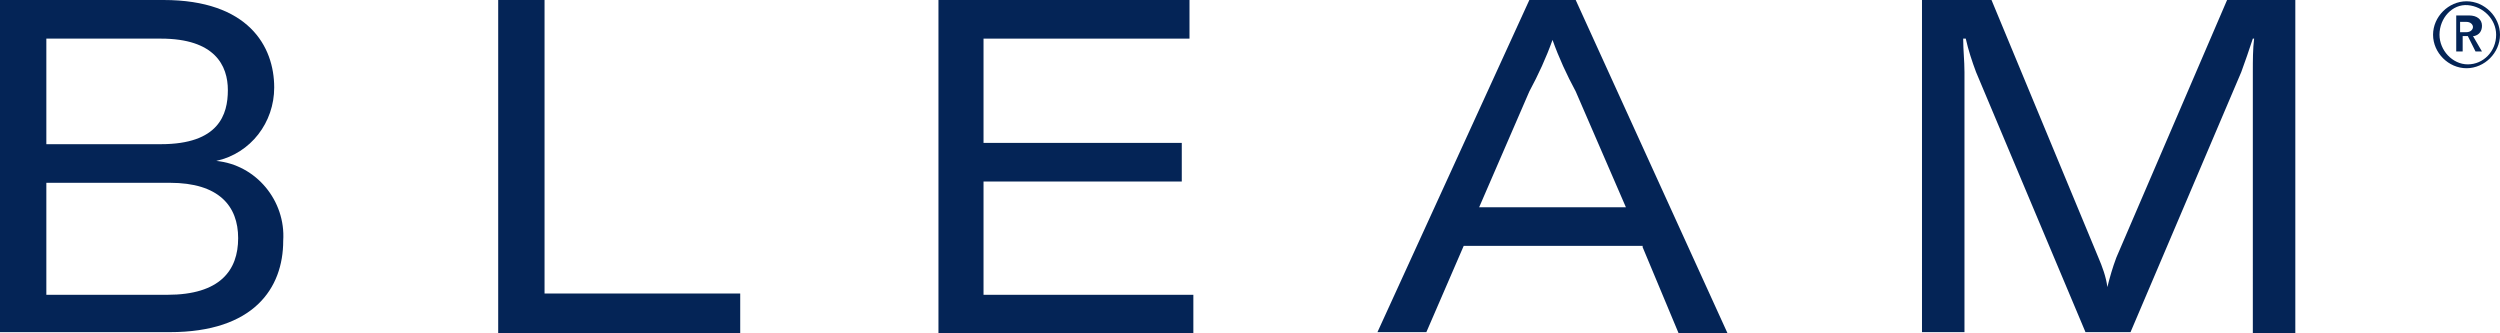
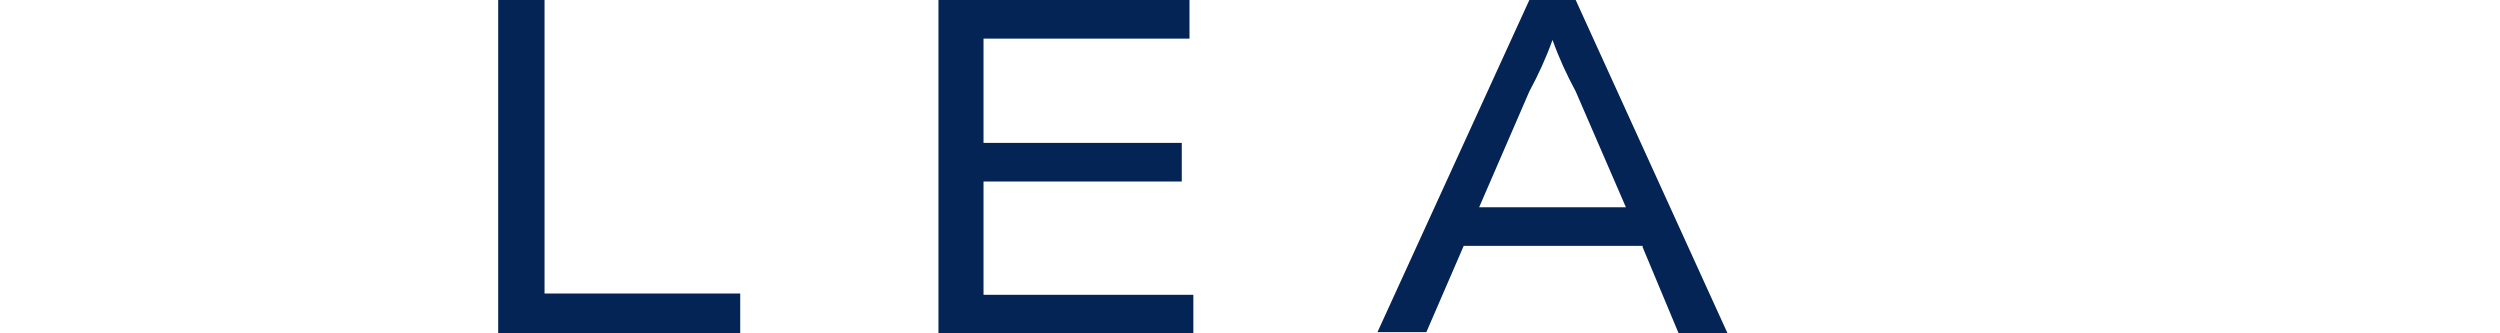
<svg xmlns="http://www.w3.org/2000/svg" id="Layer_1" viewBox="0 0 194.2 25.9">
  <defs>
    <style>      .st0 {        fill: #042456;      }    </style>
  </defs>
  <g id="Layer_2">
    <g id="Layer_1-2">
-       <path class="st0" d="M22,18.7c0,3.7-2.3,7.1-8.8,7.1H0V0h12.7C19.3,0,21.3,3.6,21.3,6.8c0,2.7-1.8,5.1-4.5,5.7,3.1.3,5.4,3.1,5.2,6.2ZM3.6,3v8.2h8.9c4.5,0,5.2-2.3,5.2-4.2s-1-4-5.2-4H3.6ZM18.5,18.5c0-2.5-1.5-4.3-5.3-4.3H3.6v8.7h9.4c4.1,0,5.5-1.9,5.5-4.4Z" />
-       <path class="st0" d="M38.7,0h3.6v22.8h15.2v3.1h-18.8V0Z" />
+       <path class="st0" d="M38.7,0h3.6v22.8h15.2v3.1h-18.8V0" />
      <path class="st0" d="M92.7,22.9v3h-19.8V0h19.5v3h-16v8.1h15.4v3h-15.4v8.8h16.2Z" />
      <path class="st0" d="M127.6,19.1h-13.9l-2.9,6.7h-3.8L118.8,0h3.6l11.8,25.9h-3.8l-2.8-6.7ZM126.3,16.1l-3.9-9c-.7-1.3-1.3-2.6-1.8-4h0c-.5,1.4-1.1,2.7-1.8,4l-3.9,9h11.4Z" />
-       <path class="st0" d="M149.4,0h5.3l8.3,20c.3.7.6,1.5.7,2.3h0c.2-.8.4-1.5.7-2.3L173,0h5.3v25.9h-3.3V5.6c0-.9,0-1.8.1-2.6h-.1c-.3.9-.6,1.8-.9,2.6l-8.6,20.2h-3.5l-8.5-20.2c-.3-.8-.6-1.7-.8-2.6h-.2c0,.9.1,1.7.1,2.6v20.2h-3.3V0Z" />
-       <path class="st0" d="M194.2,2.7c0,1.4-1.2,2.6-2.6,2.6s-2.6-1.2-2.6-2.6,1.2-2.6,2.6-2.6,2.6,1.2,2.6,2.6ZM193.9,2.7c0-1.2-1-2.2-2.2-2.3s-2.2,1-2.2,2.3h0c0,1.2,1,2.3,2.2,2.3s2.2-1,2.2-2.3h0ZM192.1,2.8l.7,1.2h-.5l-.6-1.2h-.4v1.2h-.5V1.2h1c.6,0,1,.3,1,.8,0,.4-.2.7-.6.8h0ZM191.1,2.5h.5c.3,0,.5-.2.5-.4s-.2-.4-.5-.4h-.5v.9Z" />
    </g>
  </g>
</svg>